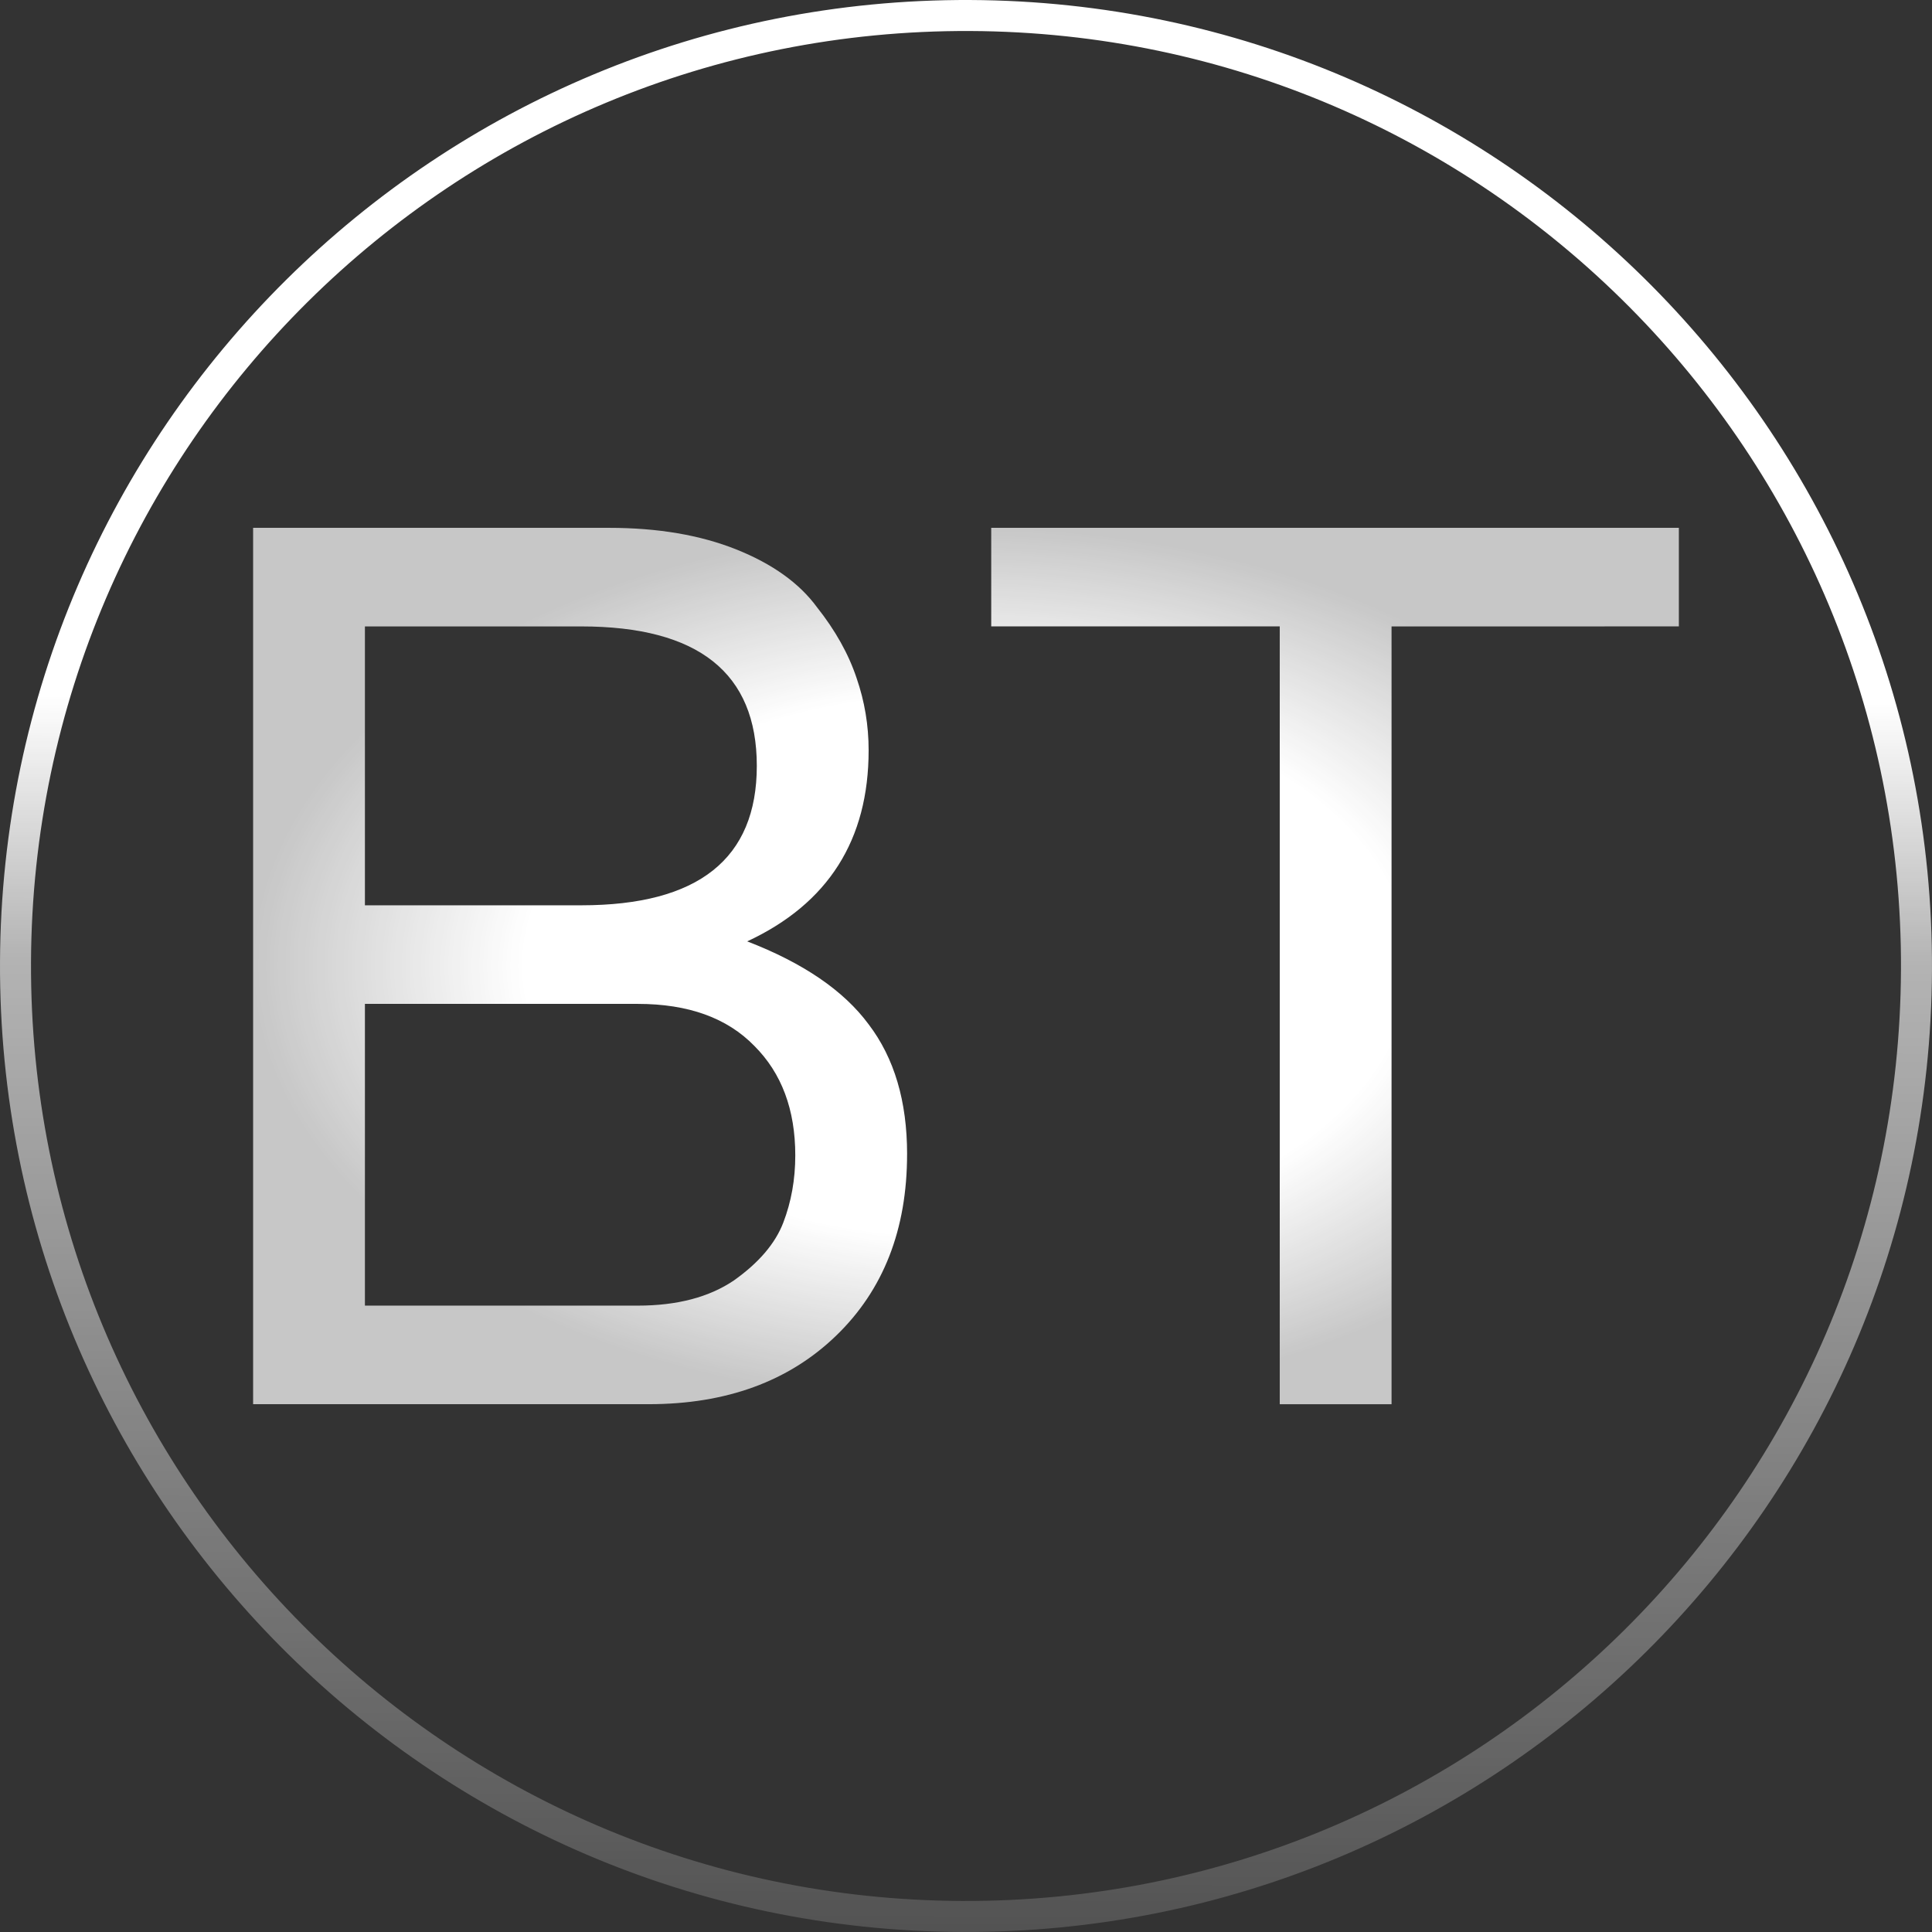
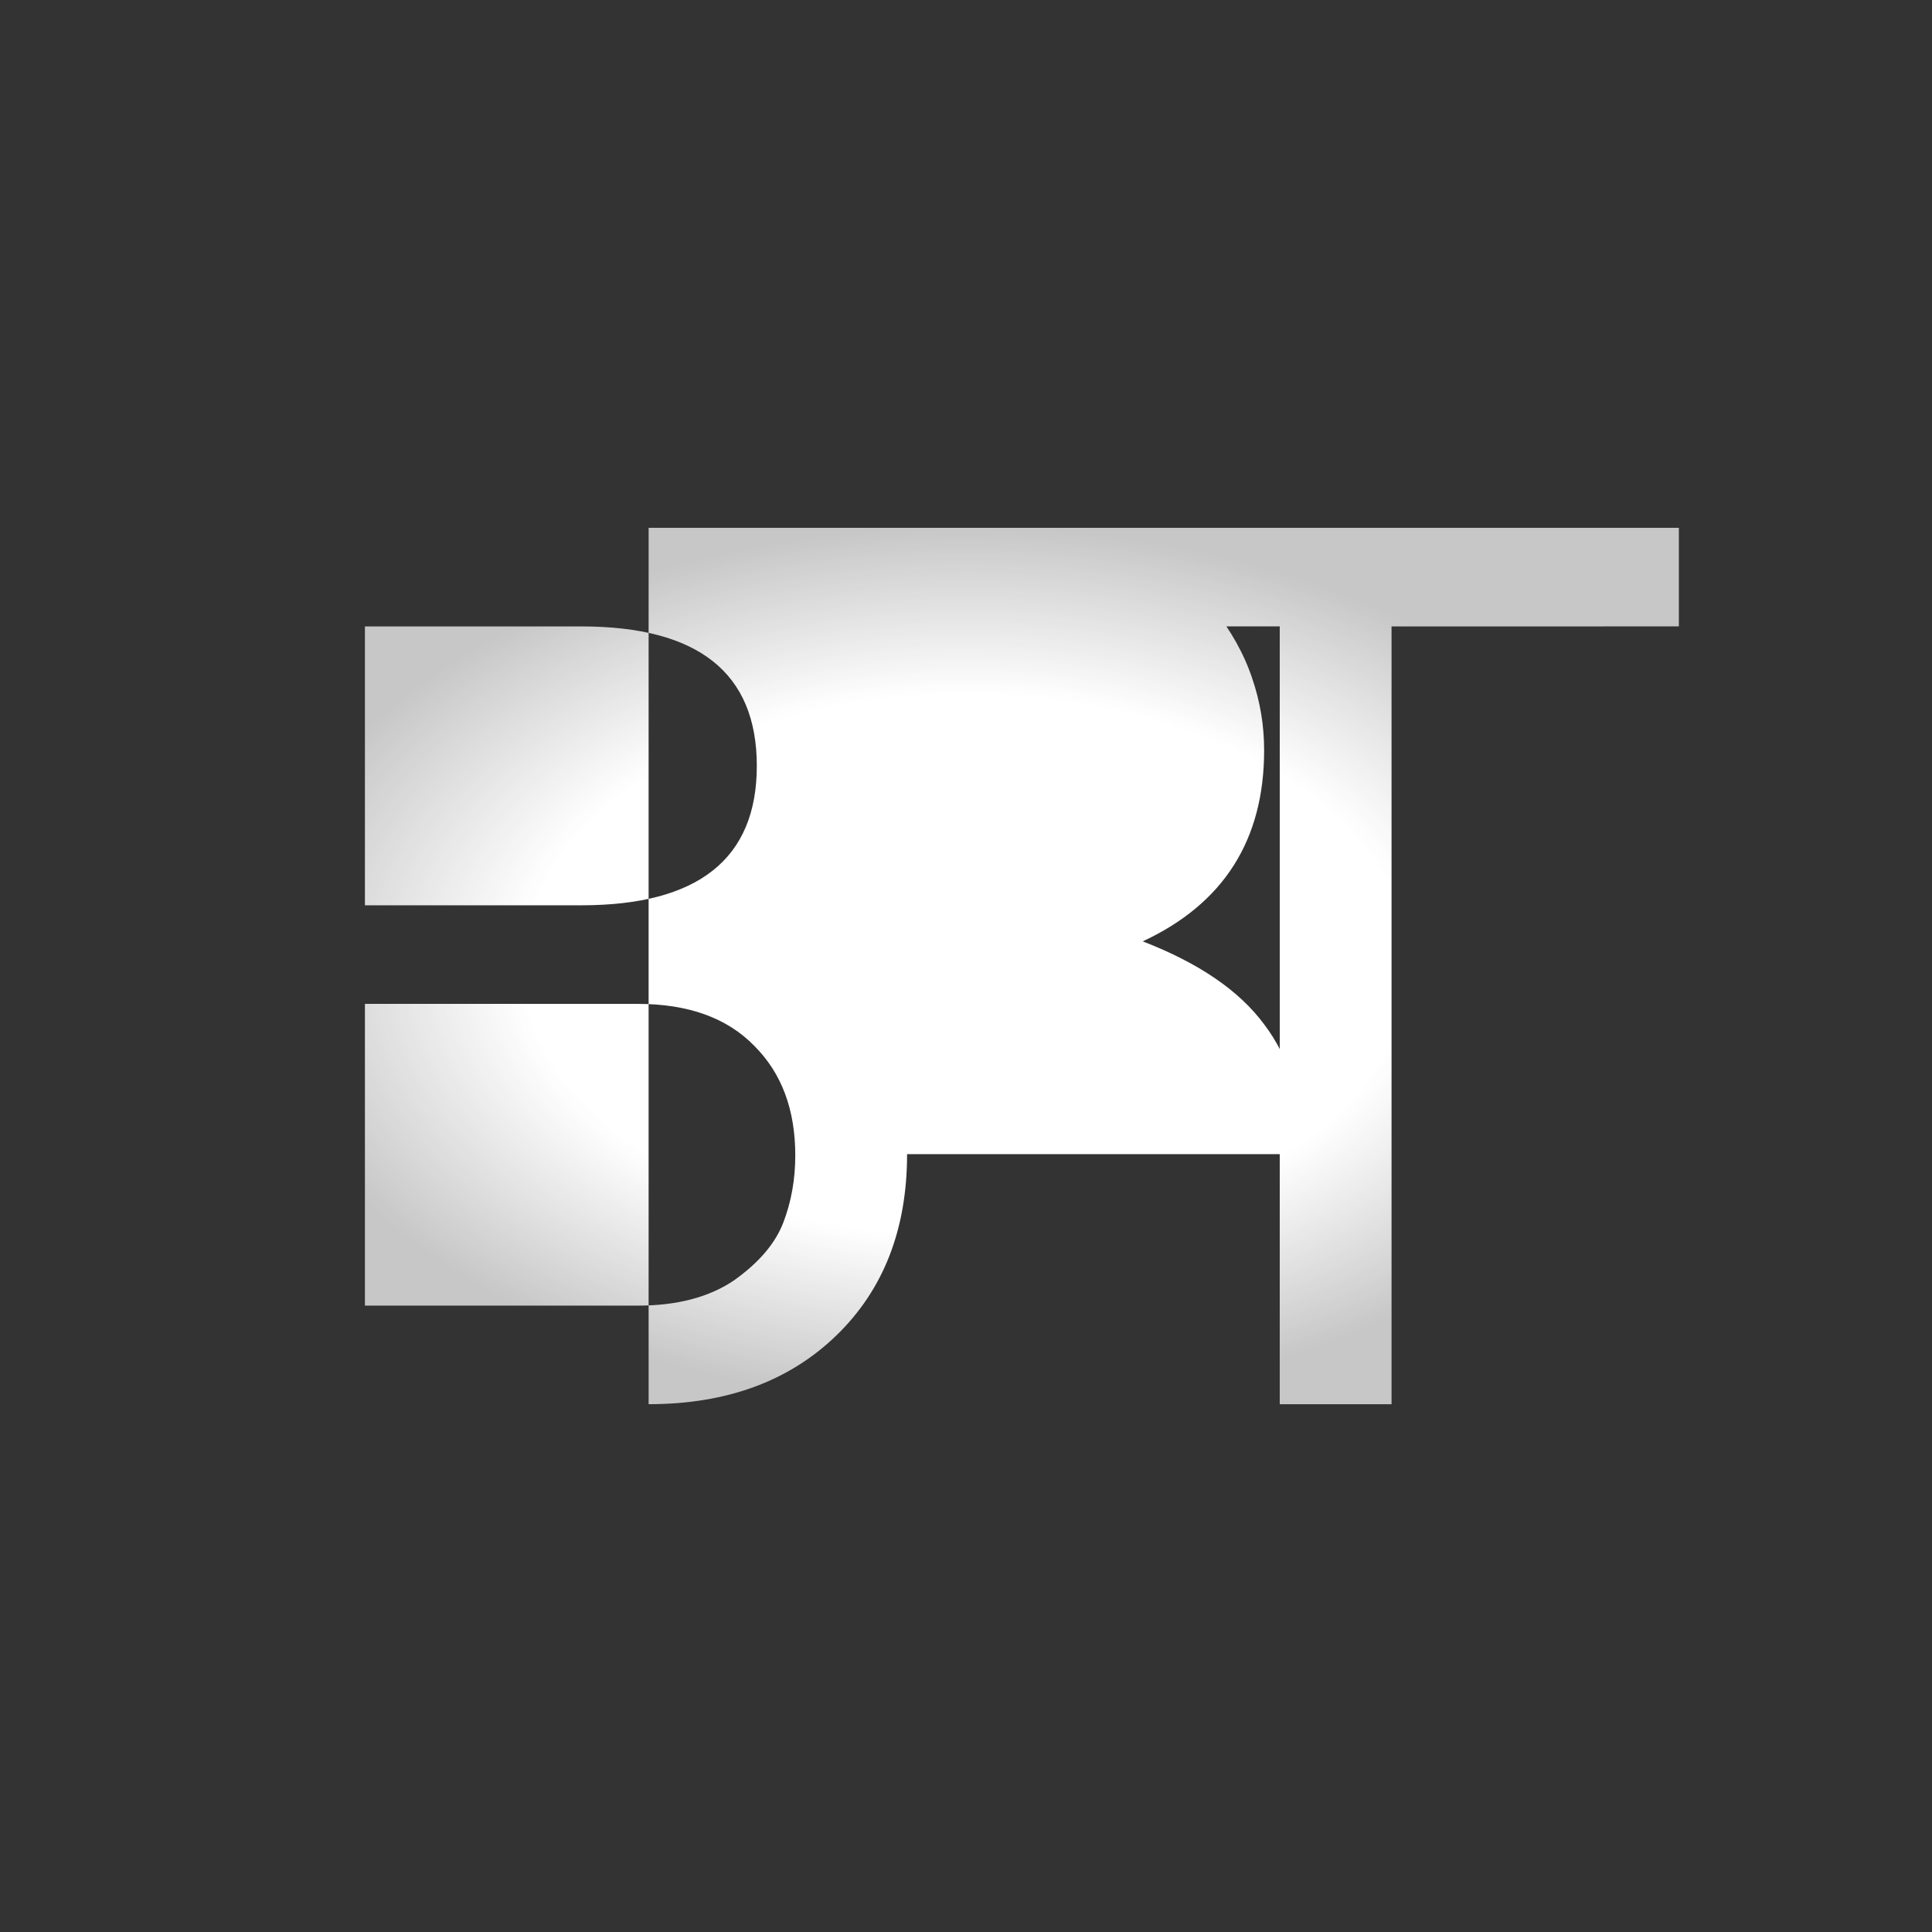
<svg xmlns="http://www.w3.org/2000/svg" xmlns:ns1="http://www.inkscape.org/namespaces/inkscape" xmlns:ns2="http://sodipodi.sourceforge.net/DTD/sodipodi-0.dtd" xmlns:xlink="http://www.w3.org/1999/xlink" width="81.305mm" height="81.305mm" viewBox="0 0 81.305 81.305" version="1.1" id="svg1" ns1:version="1.3.2 (091e20e, 2023-11-25)" ns2:docname="Logo.svg" ns1:export-filename="Logo.svg" ns1:export-xdpi="512" ns1:export-ydpi="512">
  <rect x="0" y="0" width="81.305" height="81.305" fill="#333333" stroke="none" />
  <ns2:namedview id="namedview1" pagecolor="#505050" bordercolor="#ffffff" borderopacity="1" ns1:showpageshadow="0" ns1:pageopacity="0" ns1:pagecheckerboard="1" ns1:deskcolor="#505050" ns1:document-units="mm" ns1:zoom="0.8979798" ns1:cx="216.0405" ns1:cy="202.67717" ns1:window-width="1312" ns1:window-height="704" ns1:window-x="54" ns1:window-y="27" ns1:window-maximized="1" ns1:current-layer="svg1" showguides="true" ns1:export-bgcolor="#ffffff00">
    <ns1:page x="-8.5678863e-08" y="-7.7120163e-08" width="81.305" height="81.305" id="page1" margin="0" bleed="0" />
  </ns2:namedview>
  <defs id="defs1">
    <linearGradient id="linearGradient118" ns1:collect="always">
      <stop style="stop-color:#ffffff;stop-opacity:1;" offset="0.362" id="stop118" />
      <stop style="stop-color:#ffffff;stop-opacity:0.631;" offset="0.496" id="stop120" />
      <stop style="stop-color:#ffffff;stop-opacity:0.155;" offset="1" id="stop119" />
    </linearGradient>
    <linearGradient id="swatch34" ns1:swatch="solid">
      <stop style="stop-color:#eeb2b2;stop-opacity:1;" offset="0" id="stop34" />
    </linearGradient>
    <linearGradient id="linearGradient28" ns1:collect="always">
      <stop style="stop-color:#ffffff;stop-opacity:1;" offset="0.62" id="stop28" />
      <stop style="stop-color:#ffffff;stop-opacity:0.726;" offset="1" id="stop30" />
    </linearGradient>
    <radialGradient ns1:collect="always" xlink:href="#linearGradient28" id="radialGradient29-6" cx="50" cy="42.252" fx="50" fy="42.252" r="20.435" gradientTransform="matrix(1.468,0,0,0.902,-32.752,2.525)" gradientUnits="userSpaceOnUse" spreadMethod="pad" />
    <linearGradient ns1:collect="always" xlink:href="#linearGradient118" id="linearGradient122" gradientUnits="userSpaceOnUse" gradientTransform="rotate(90.251,49.98,40.673)" x1="9.348" y1="50" x2="90.652" y2="50" />
  </defs>
-   <path style="color:#000000;fill:url(#linearGradient122);stroke:none;stroke-linejoin:bevel;stroke-opacity:1;-inkscape-stroke:none" d="M 81.304,40.83 C 81.403,18.387 63.274,0.099 40.83,3.9840808e-4 18.387,-0.098 0.099,18.03 4.0220808e-4,40.474 -0.098,62.918 18.03,81.206 40.474,81.304 c 22.444,0.098 40.732,-18.03 40.83,-40.474 z m -1.305,-0.006 c -0.095,21.739 -17.781,39.27 -39.52,39.175 C 18.741,79.904 1.21,62.218 1.305,40.48 1.4,18.741 19.086,1.21 40.825,1.305 c 21.739,0.095 39.27,17.781 39.175,39.52 z" id="path52-4" ns1:export-filename="./Logo.svg" ns1:export-xdpi="180" ns1:export-ydpi="180" />
-   <path d="m 38.173,48.57 q 0,4.755 -2.985,7.639 -2.985,2.884 -7.892,2.884 h -16.644 v -36.88 h 14.975 q 3.086,0 5.363,0.911 2.277,0.911 3.39,2.428 1.164,1.467 1.669,2.985 0.506,1.467 0.506,3.035 0,5.666 -5.11,8.044 3.541,1.366 5.11,3.491 1.619,2.125 1.619,5.464 z M 24.463,38.098 q 7.386,0 7.386,-5.868 0,-5.868 -7.386,-5.868 h -9.106 v 11.737 z m 2.378,16.847 q 2.479,0 4.047,-1.062 1.568,-1.113 2.074,-2.428 0.506,-1.315 0.506,-2.833 0,-2.884 -1.72,-4.604 -1.72,-1.771 -4.907,-1.771 h -11.484 v 12.698 z m 31.72,-28.583 v 32.732 h -4.705 V 26.361 h -12.142 v -4.148 h 28.938 v 4.148 z" id="text2-1" style="-inkscape-font-specification:FreeSans;fill:url(#radialGradient29-6);stroke-width:2.895;stroke-opacity:0.988" aria-label="BT" />
+   <path d="m 38.173,48.57 q 0,4.755 -2.985,7.639 -2.985,2.884 -7.892,2.884 v -36.88 h 14.975 q 3.086,0 5.363,0.911 2.277,0.911 3.39,2.428 1.164,1.467 1.669,2.985 0.506,1.467 0.506,3.035 0,5.666 -5.11,8.044 3.541,1.366 5.11,3.491 1.619,2.125 1.619,5.464 z M 24.463,38.098 q 7.386,0 7.386,-5.868 0,-5.868 -7.386,-5.868 h -9.106 v 11.737 z m 2.378,16.847 q 2.479,0 4.047,-1.062 1.568,-1.113 2.074,-2.428 0.506,-1.315 0.506,-2.833 0,-2.884 -1.72,-4.604 -1.72,-1.771 -4.907,-1.771 h -11.484 v 12.698 z m 31.72,-28.583 v 32.732 h -4.705 V 26.361 h -12.142 v -4.148 h 28.938 v 4.148 z" id="text2-1" style="-inkscape-font-specification:FreeSans;fill:url(#radialGradient29-6);stroke-width:2.895;stroke-opacity:0.988" aria-label="BT" />
</svg>